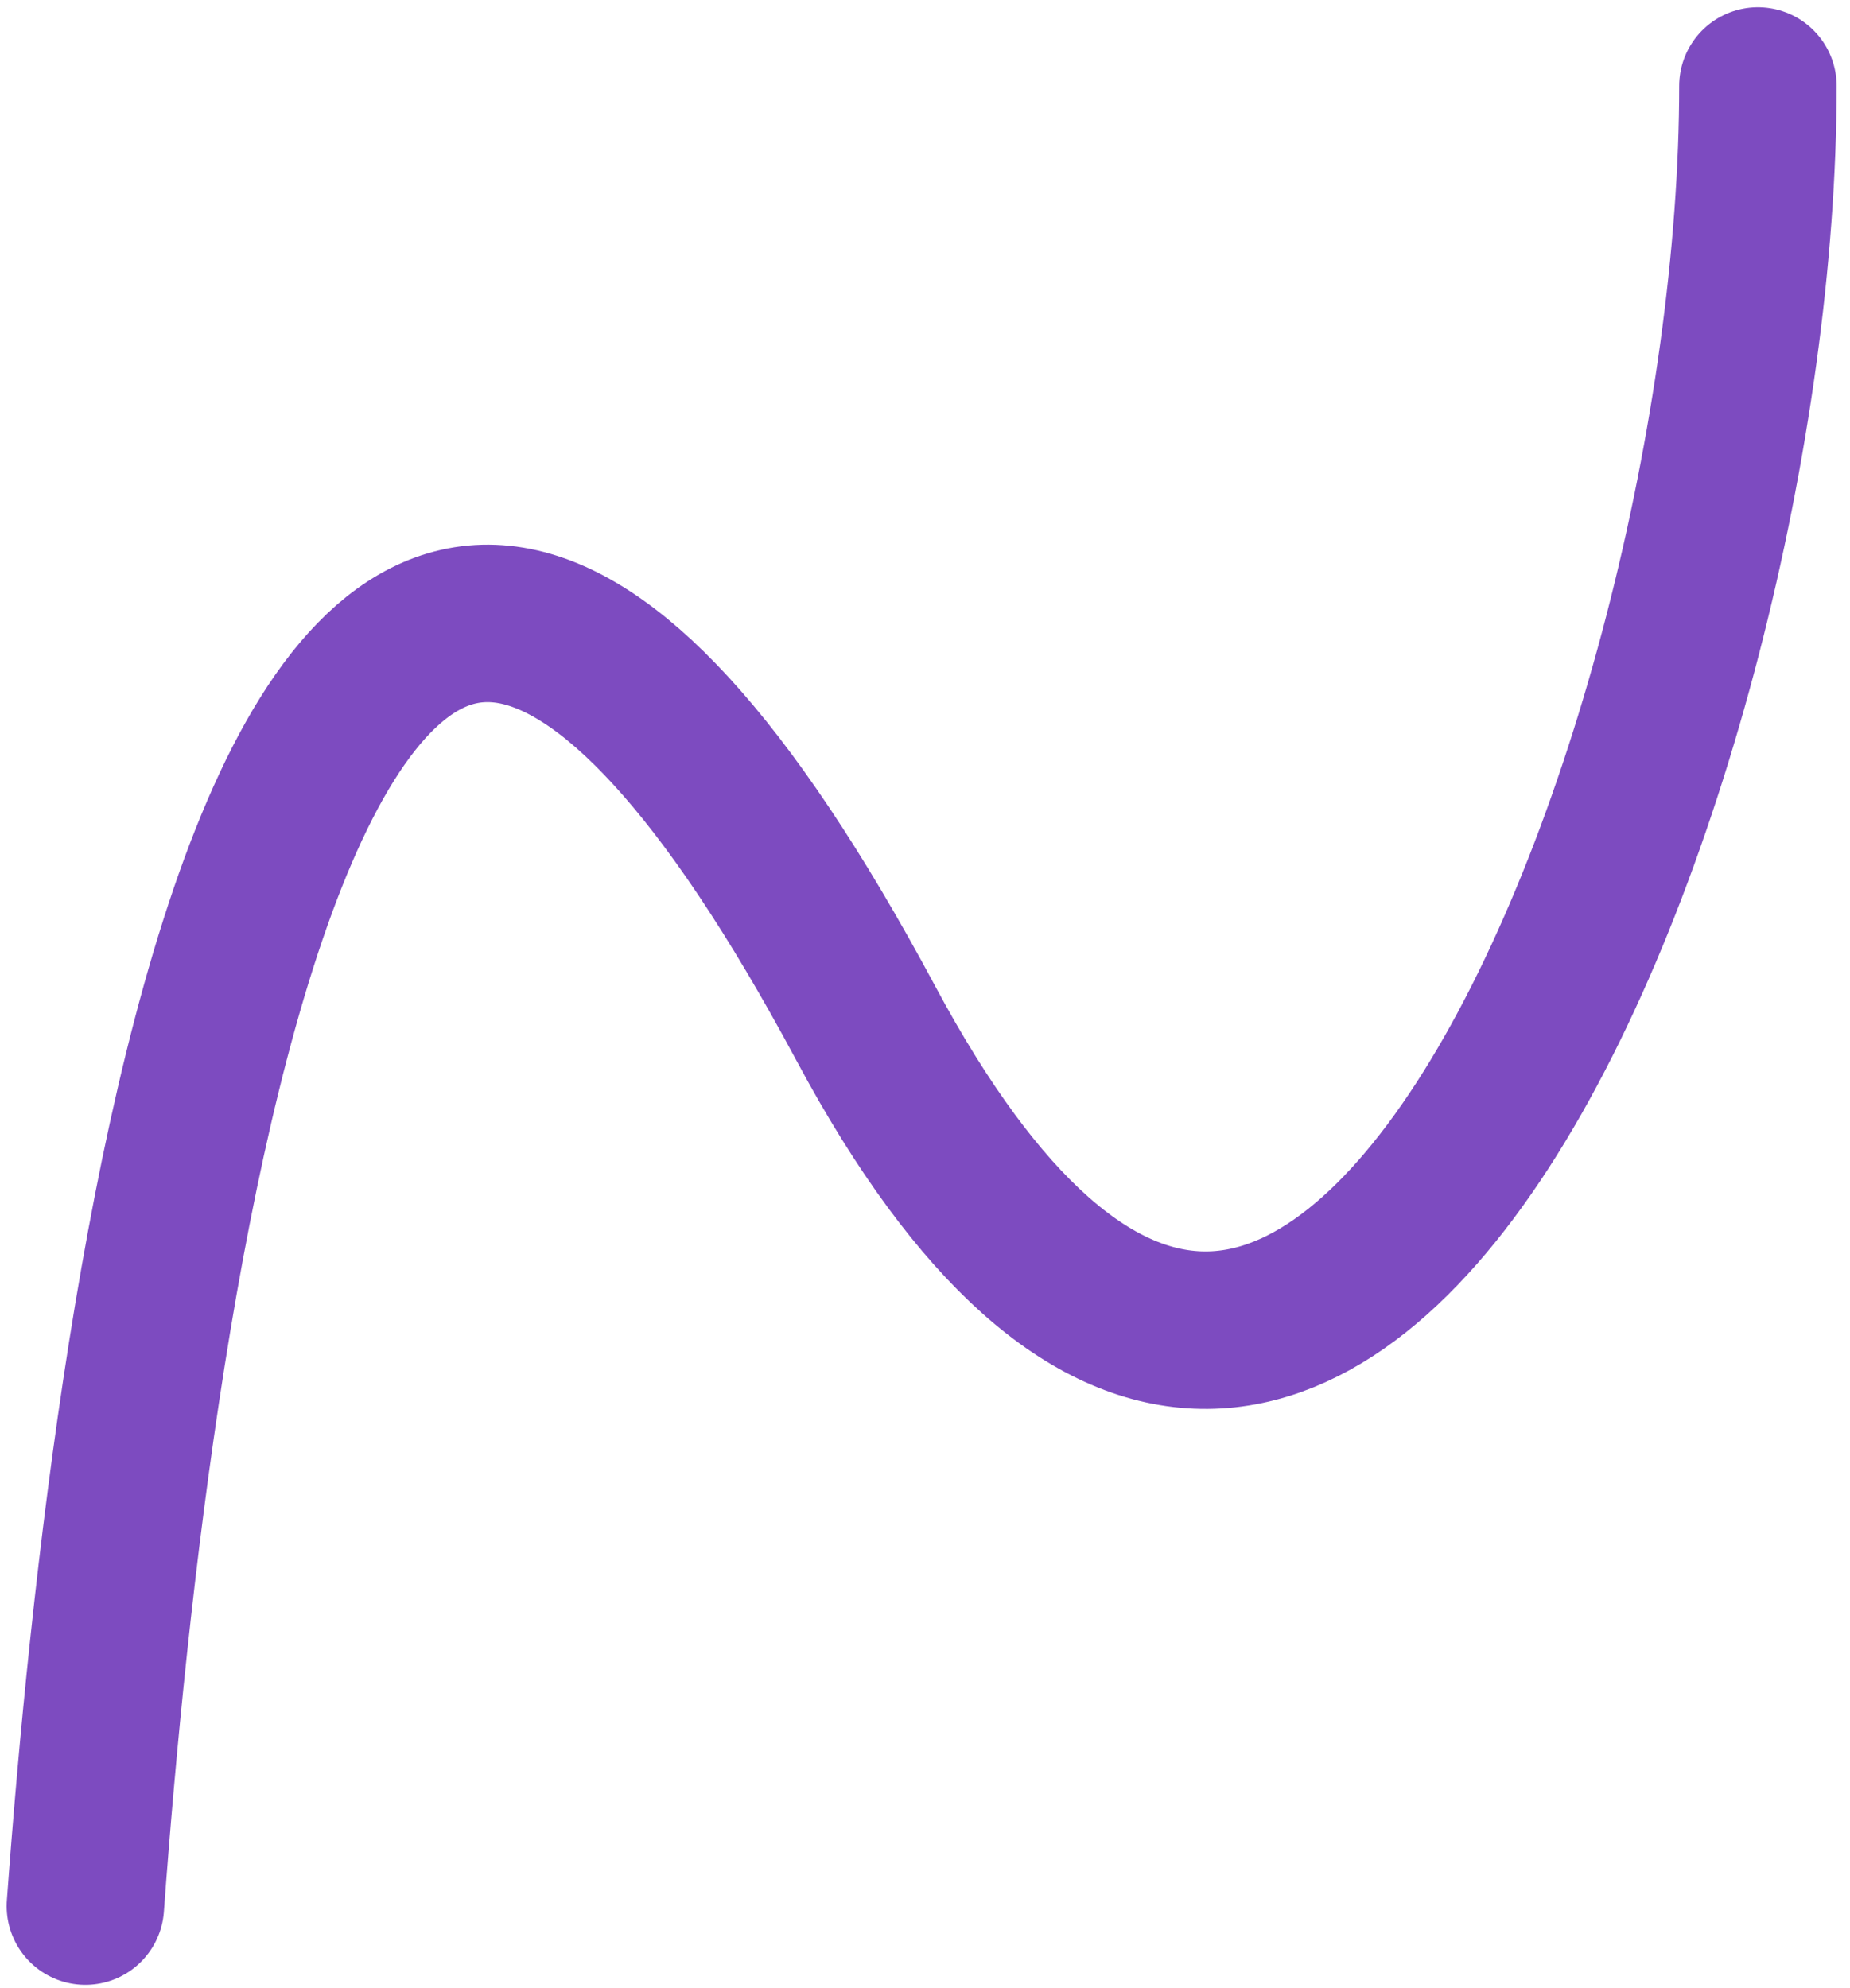
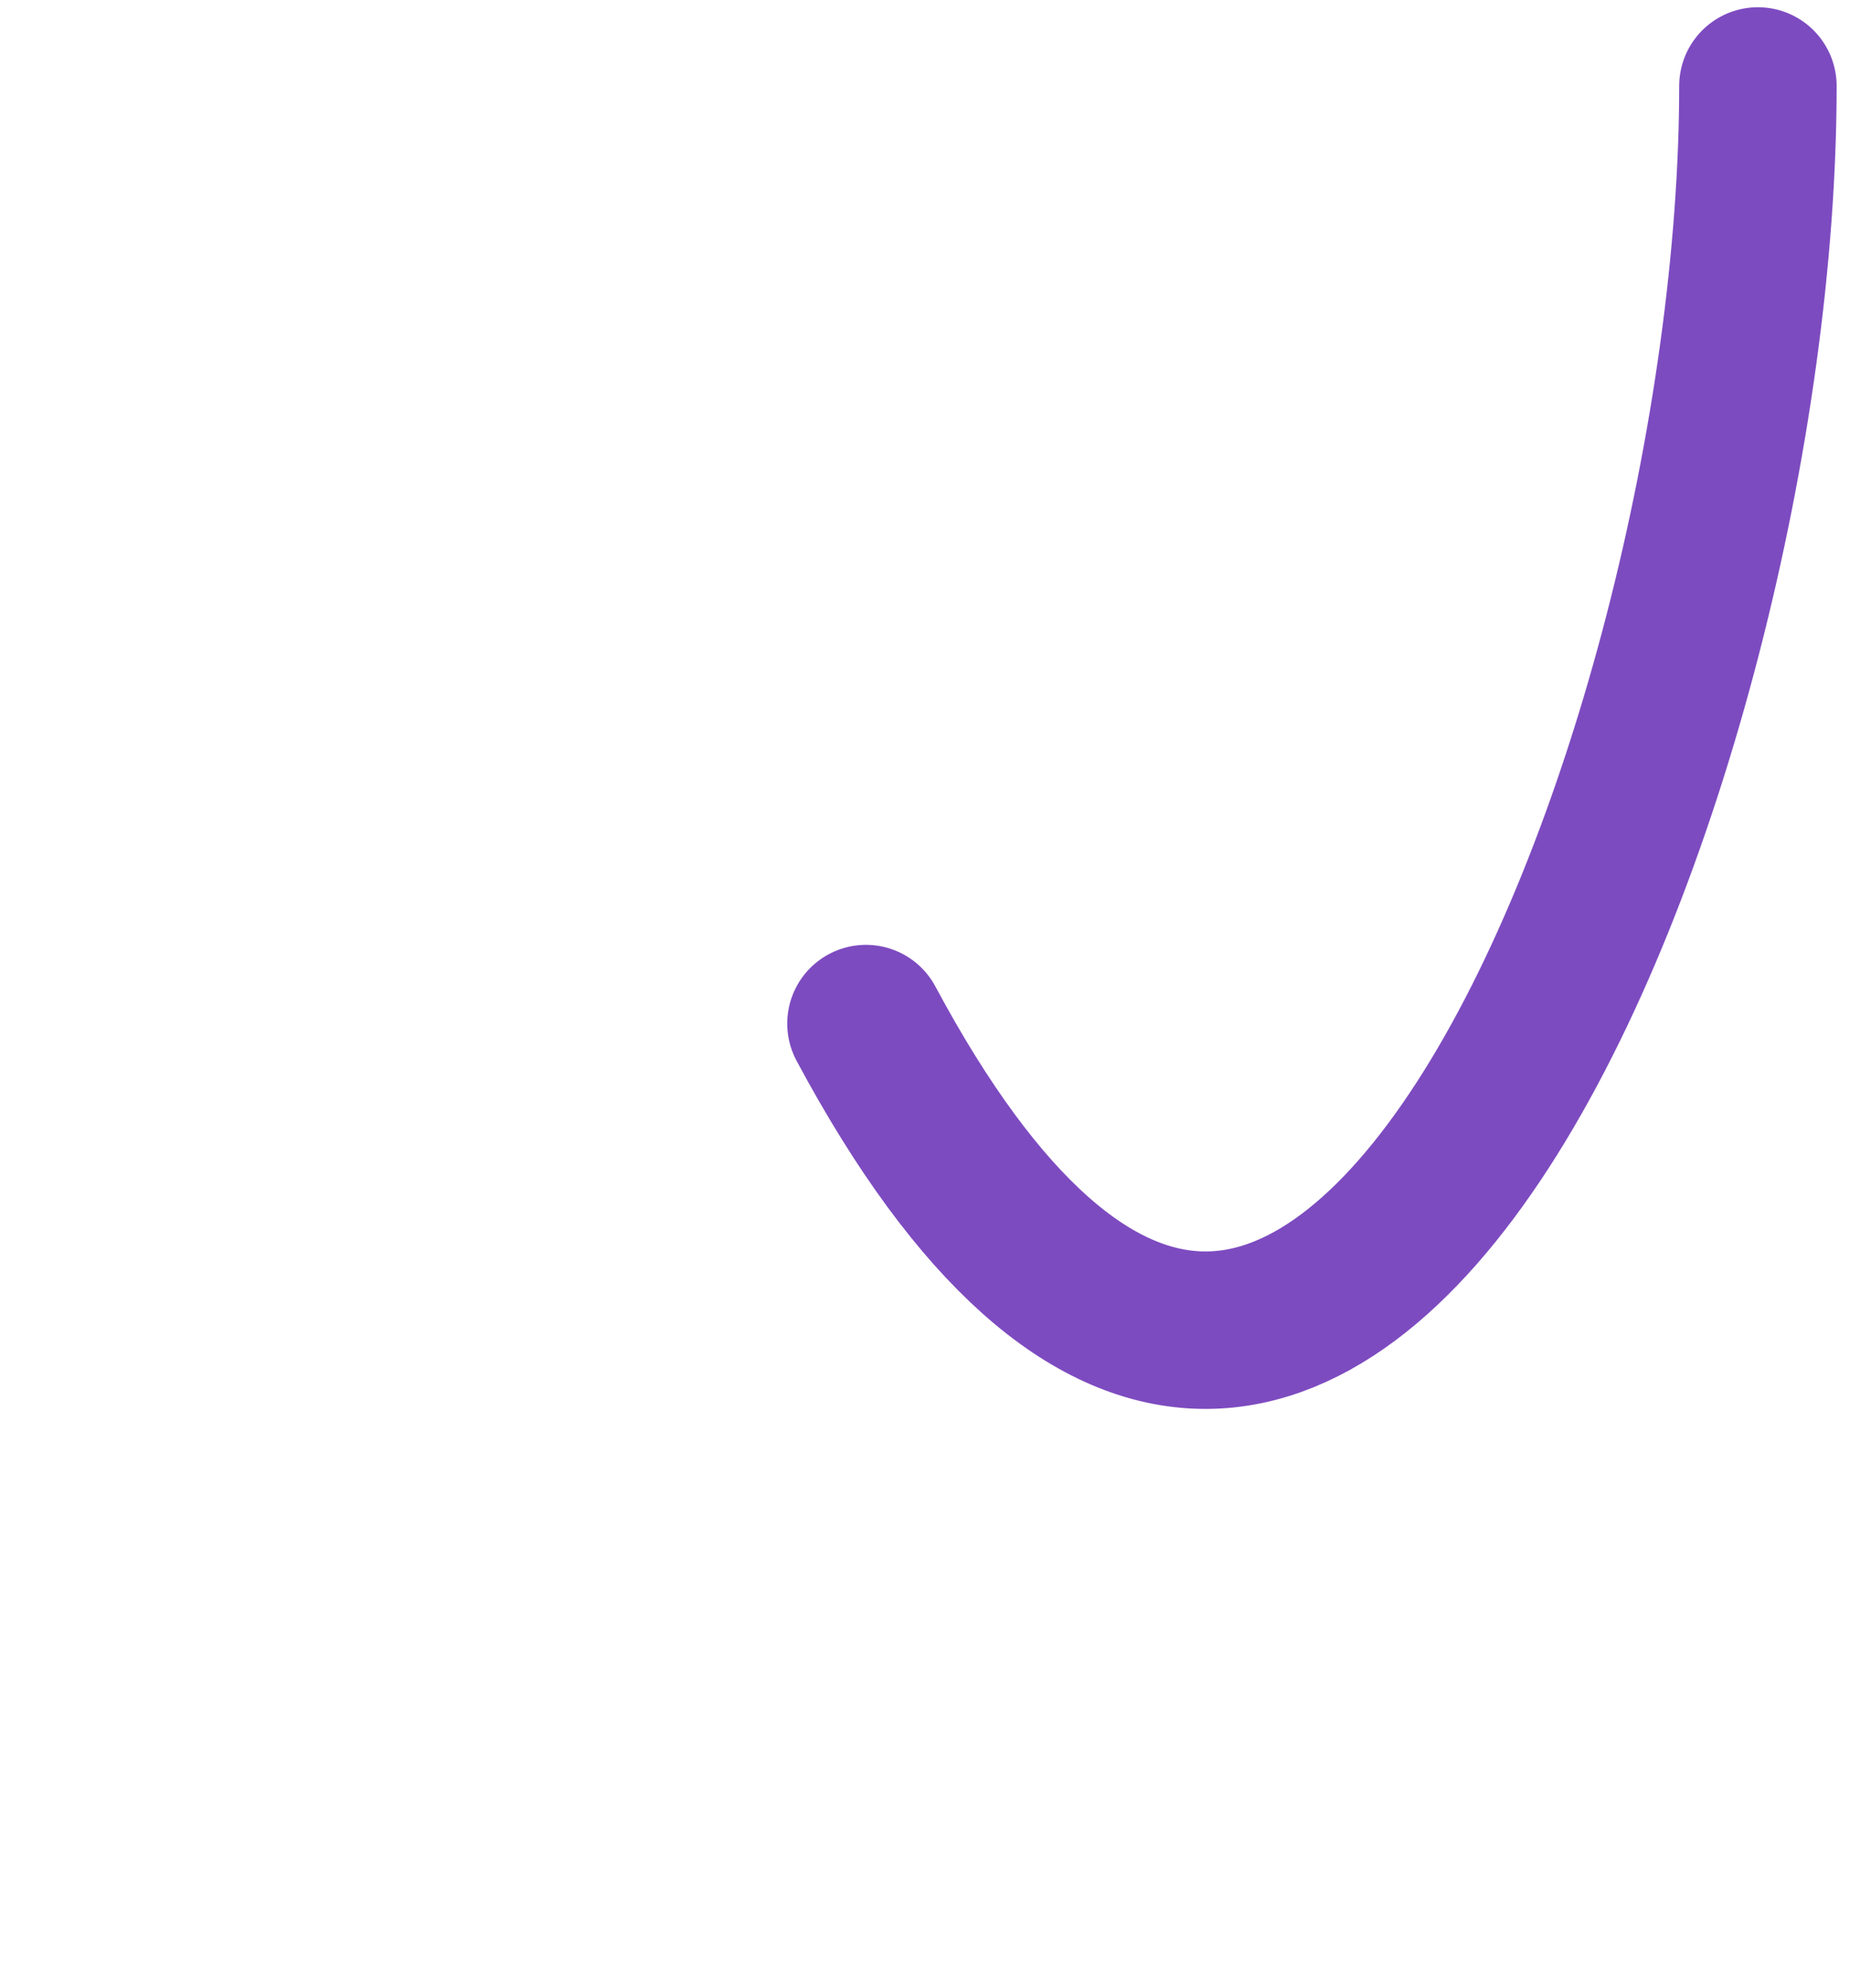
<svg xmlns="http://www.w3.org/2000/svg" width="94" height="101" viewBox="0 0 94 101" fill="none">
-   <path d="M89.321 4.368C89.32 38.5 67.122 95.163 44 52C15.098 -1.954 6.675 65.004 4.338 96.832" stroke="#7D4BC0" stroke-width="8" stroke-linecap="round" stroke-linejoin="round" />
+   <path d="M89.321 4.368C89.32 38.5 67.122 95.163 44 52" stroke="#7D4BC0" stroke-width="8" stroke-linecap="round" stroke-linejoin="round" />
</svg>